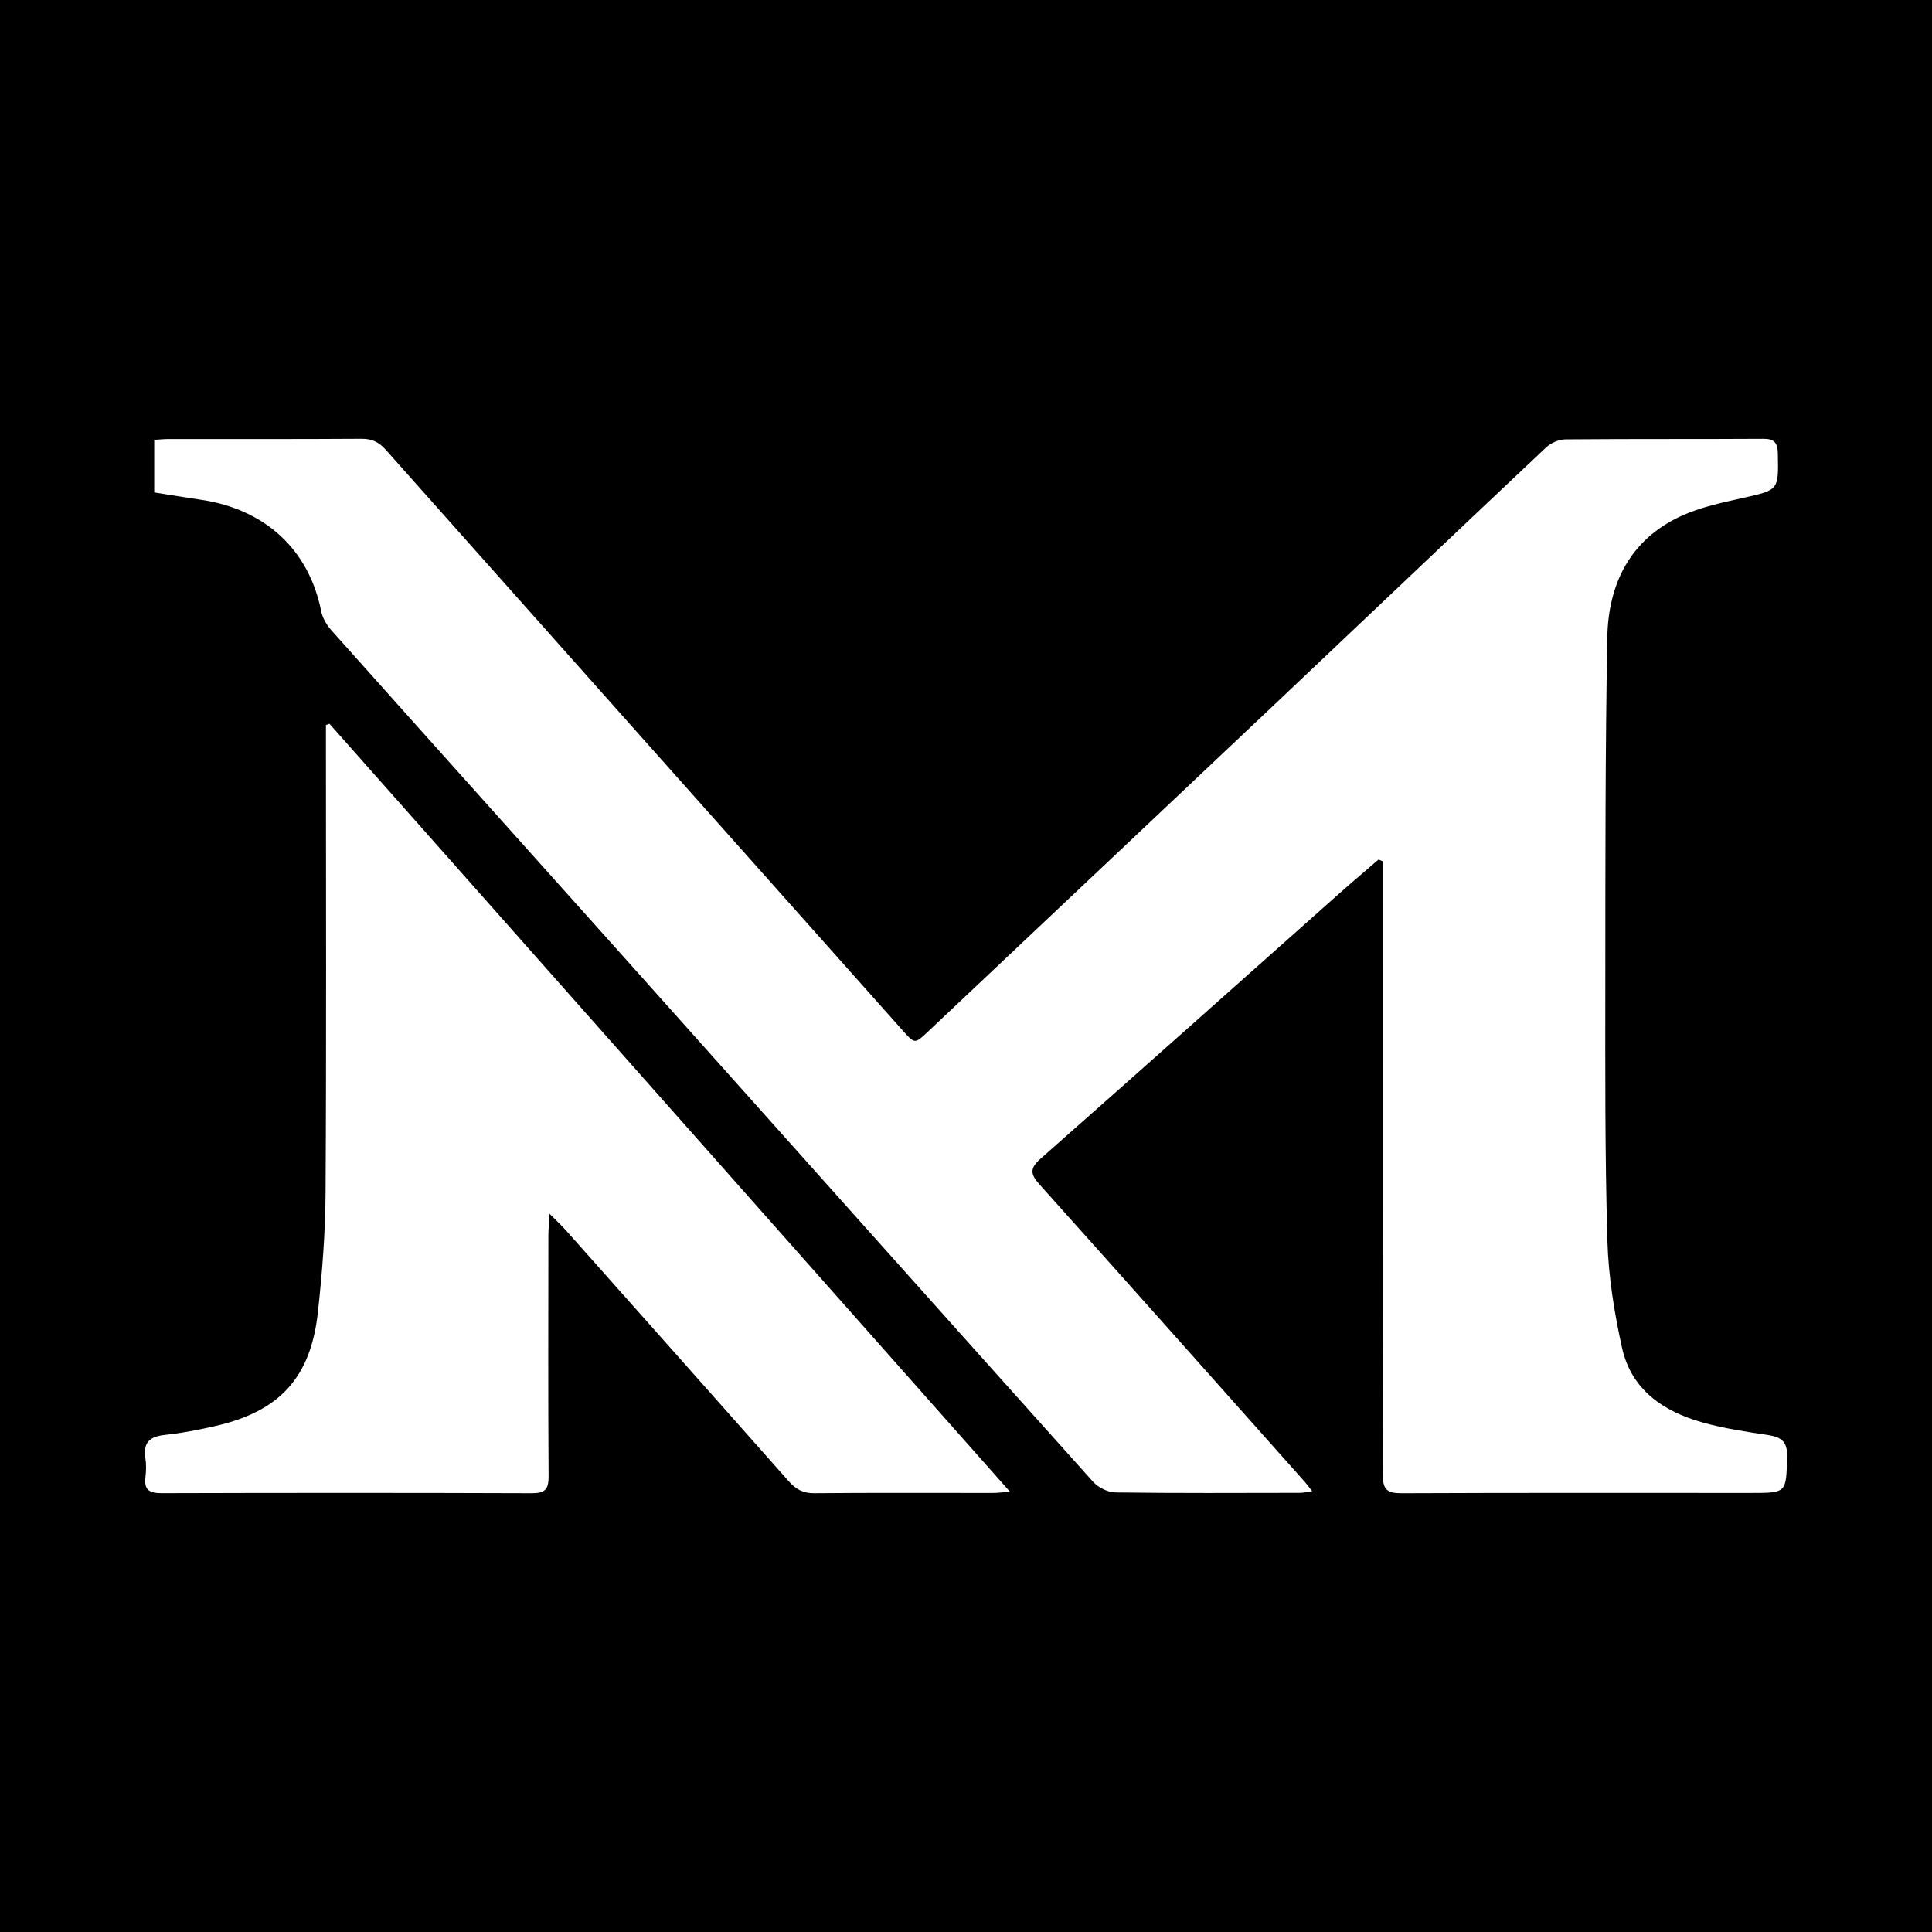
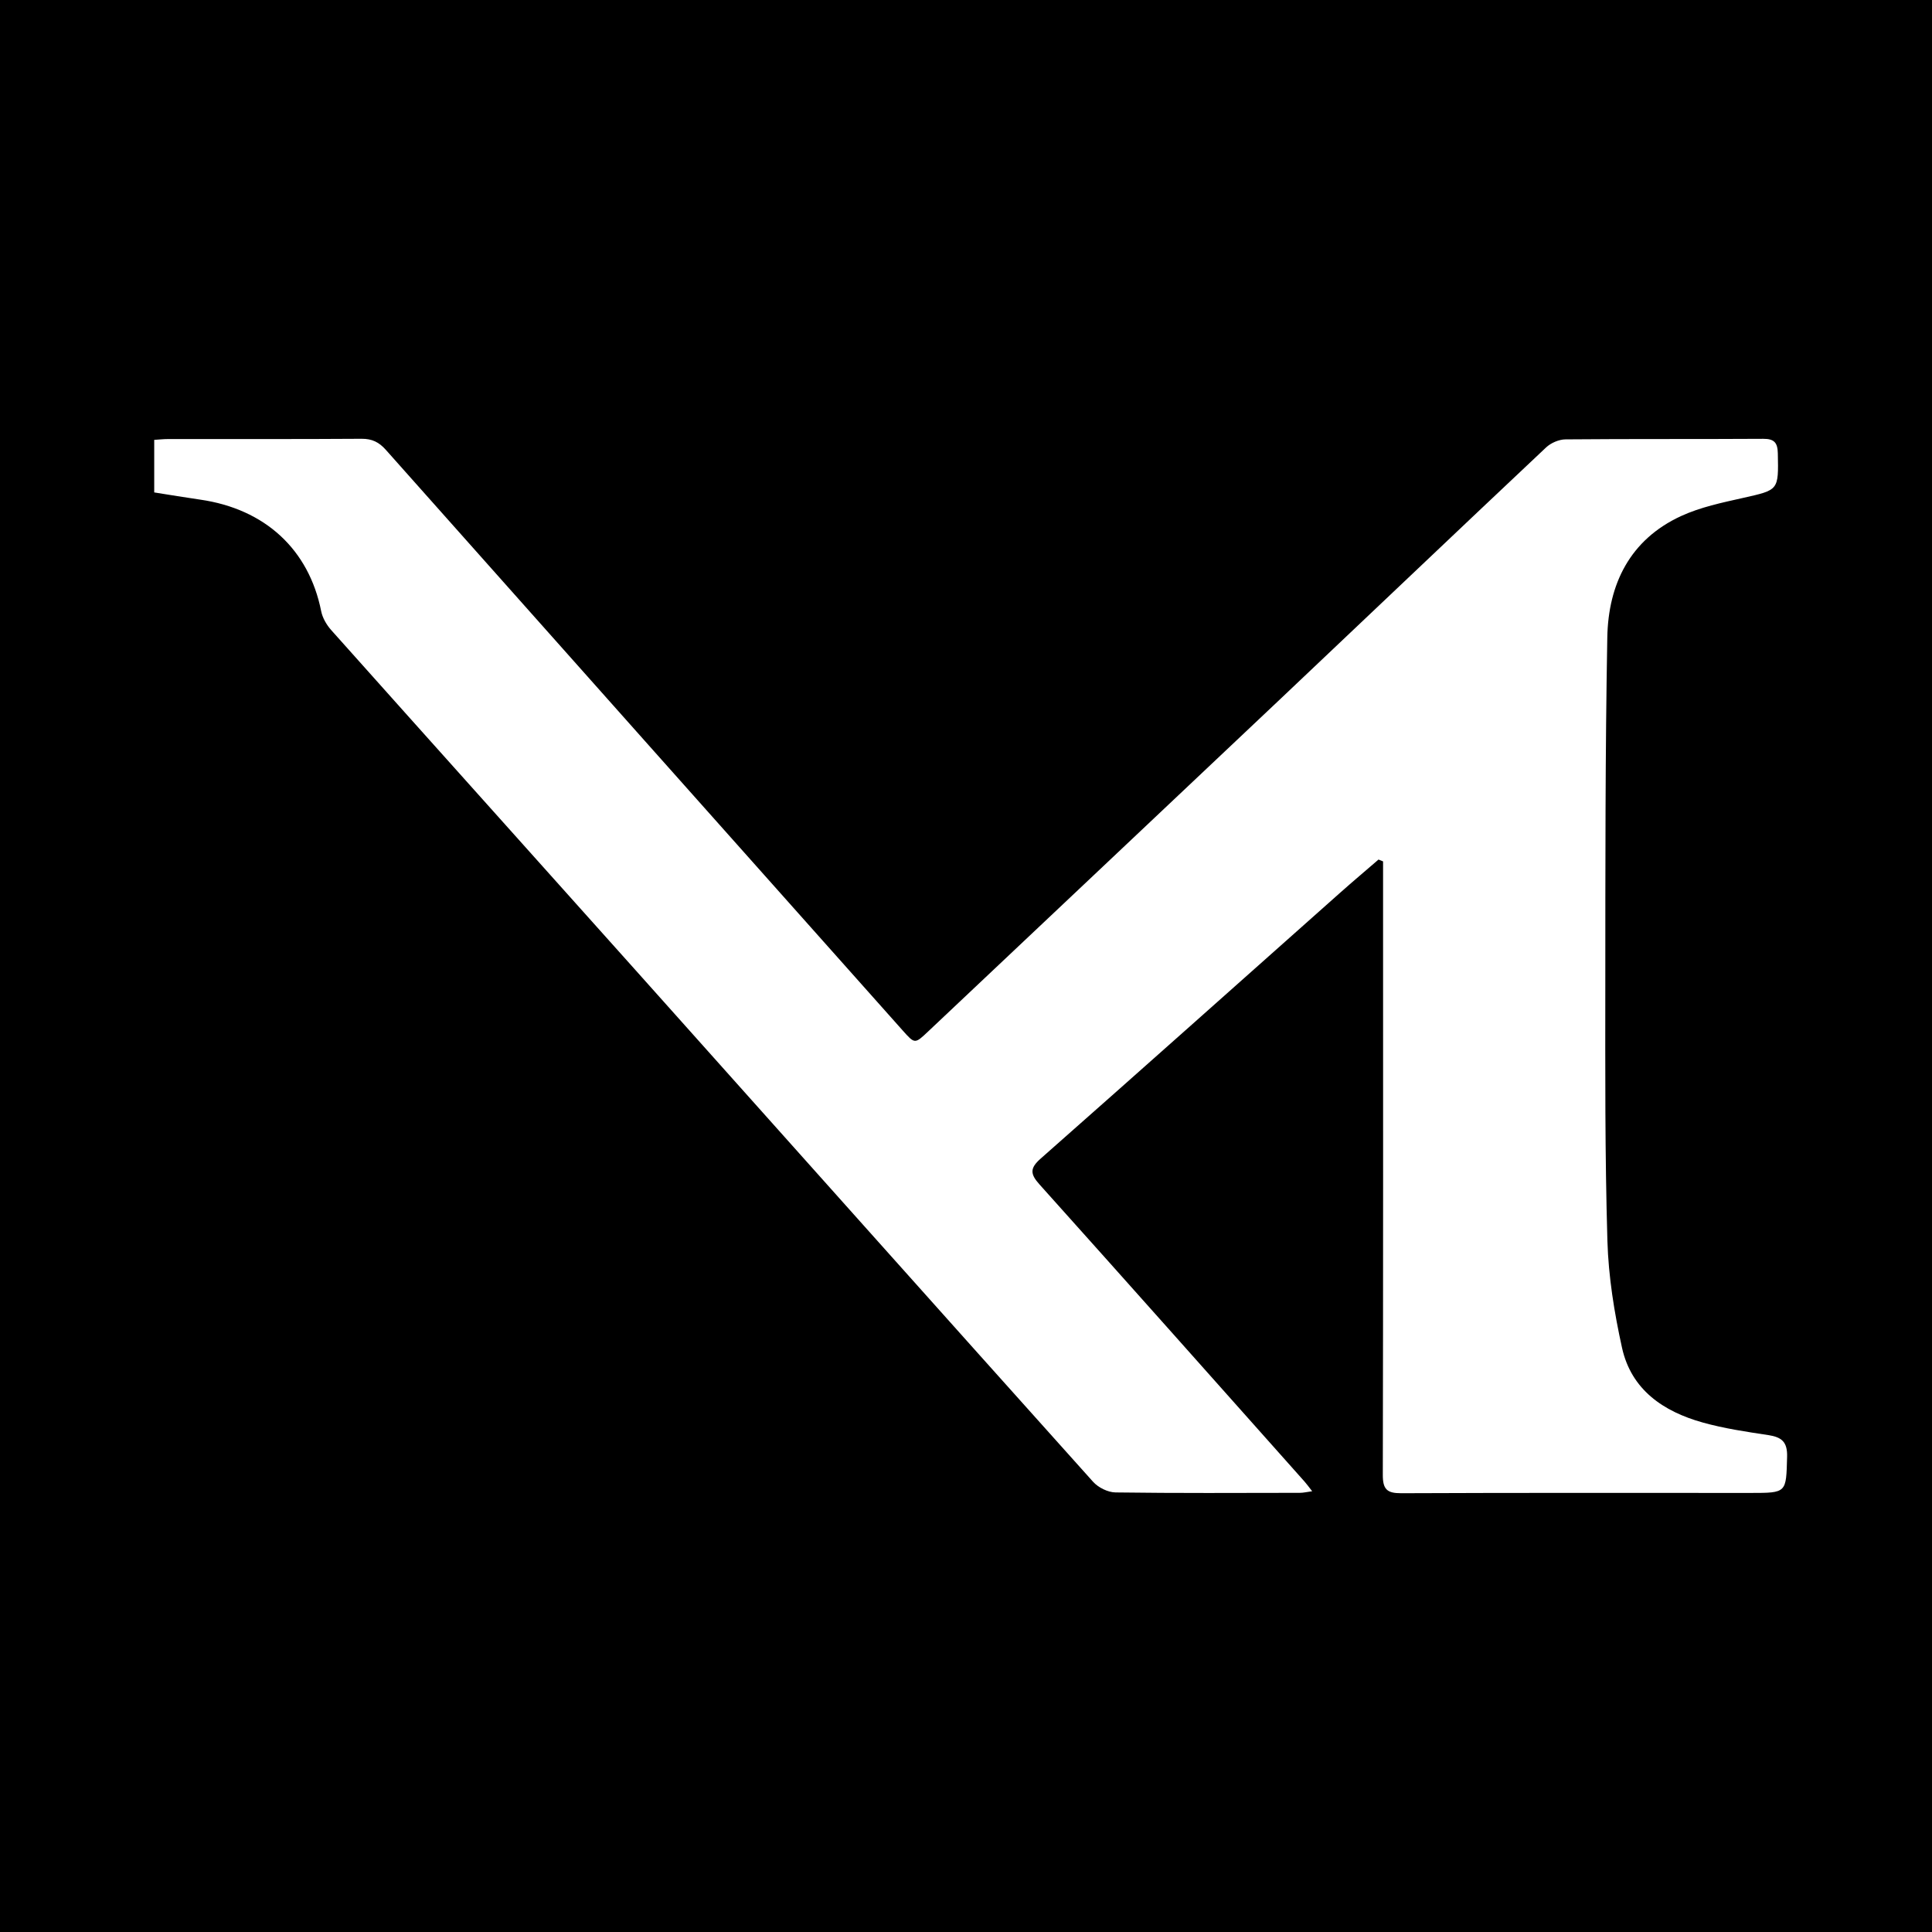
<svg xmlns="http://www.w3.org/2000/svg" version="1.1" id="Layer_1" x="0px" y="0px" width="200px" height="200px" viewBox="0 0 200 200" enable-background="new 0 0 200 200" xml:space="preserve">
  <rect width="200" height="200" />
  <g>
    <path fill="#FFFFFF" d="M142.704,88.98c-1.344,1.161-2.702,2.306-4.029,3.485c-10.311,9.162-20.601,18.348-30.945,27.472   c-1.136,1.002-1.086,1.6-0.122,2.675c9.176,10.227,18.302,20.5,27.439,30.762c0.233,0.262,0.436,0.55,0.789,0.999   c-0.537,0.072-0.908,0.165-1.279,0.165c-6.361,0.009-12.723,0.046-19.083-0.042c-0.787-0.011-1.782-0.504-2.317-1.1   c-15.853-17.672-31.654-35.391-47.477-53.09C55.224,88.611,44.74,76.939,34.293,65.234c-0.482-0.54-0.904-1.26-1.043-1.958   c-1.272-6.386-5.803-10.59-12.539-11.557c-1.561-0.224-3.116-0.487-4.746-0.743c0-1.802,0-3.527,0-5.442   c0.491-0.029,0.977-0.084,1.464-0.084c6.669-0.006,13.338,0.019,20.007-0.027c1.079-0.007,1.798,0.348,2.503,1.141   c17.818,20.042,35.657,40.066,53.492,60.093c1.28,1.438,1.267,1.426,2.673,0.099c12.116-11.441,24.245-22.868,36.353-34.317   c9.201-8.7,18.37-17.436,27.589-26.117c0.5-0.471,1.328-0.831,2.008-0.838c6.822-0.061,13.646-0.015,20.468-0.058   c1.157-0.007,1.495,0.405,1.518,1.516c0.077,3.832,0.097,3.769-3.588,4.599c-2.182,0.491-4.431,0.958-6.442,1.887   c-5.279,2.44-7.523,7.04-7.623,12.558c-0.217,11.948-0.198,23.901-0.206,35.852c-0.006,8.873-0.042,17.751,0.217,26.618   c0.108,3.702,0.712,7.433,1.511,11.059c0.962,4.362,4.289,6.607,8.357,7.743c2.209,0.617,4.503,0.957,6.777,1.301   c1.383,0.209,2,0.69,1.957,2.245c-0.102,3.742-0.014,3.744-3.782,3.744c-12.055-0.001-24.111-0.024-36.166,0.029   c-1.476,0.007-1.907-0.409-1.904-1.9c0.045-20.571,0.029-41.143,0.027-61.714c0-0.597,0-1.195,0-1.792   C143.017,89.107,142.861,89.044,142.704,88.98z" />
-     <path fill="#FFFFFF" d="M34.108,74.925c23.402,26.411,46.804,52.821,70.443,79.498c-0.835,0.061-1.318,0.126-1.801,0.126   c-6.156,0.005-12.313-0.031-18.469,0.026c-1.158,0.011-1.907-0.419-2.63-1.236c-7.682-8.676-15.383-17.335-23.084-25.994   c-0.421-0.473-0.891-0.903-1.679-1.697c-0.059,1.088-0.118,1.669-0.119,2.25c-0.007,8.311-0.035,16.623,0.021,24.934   c0.009,1.353-0.382,1.748-1.737,1.744c-12.775-0.046-25.549-0.041-38.324-0.005c-1.235,0.003-1.83-0.309-1.676-1.63   c0.077-0.658,0.1-1.346-0.003-1.996c-0.262-1.652,0.487-2.244,2.053-2.408c1.777-0.186,3.545-0.536,5.289-0.939   c6.563-1.518,9.773-5.001,10.513-11.73c0.453-4.118,0.772-8.273,0.797-12.413c0.092-15.442,0.038-30.885,0.038-46.327   c0-0.693,0-1.387,0-2.08C33.864,75.006,33.986,74.965,34.108,74.925z" />
  </g>
</svg>